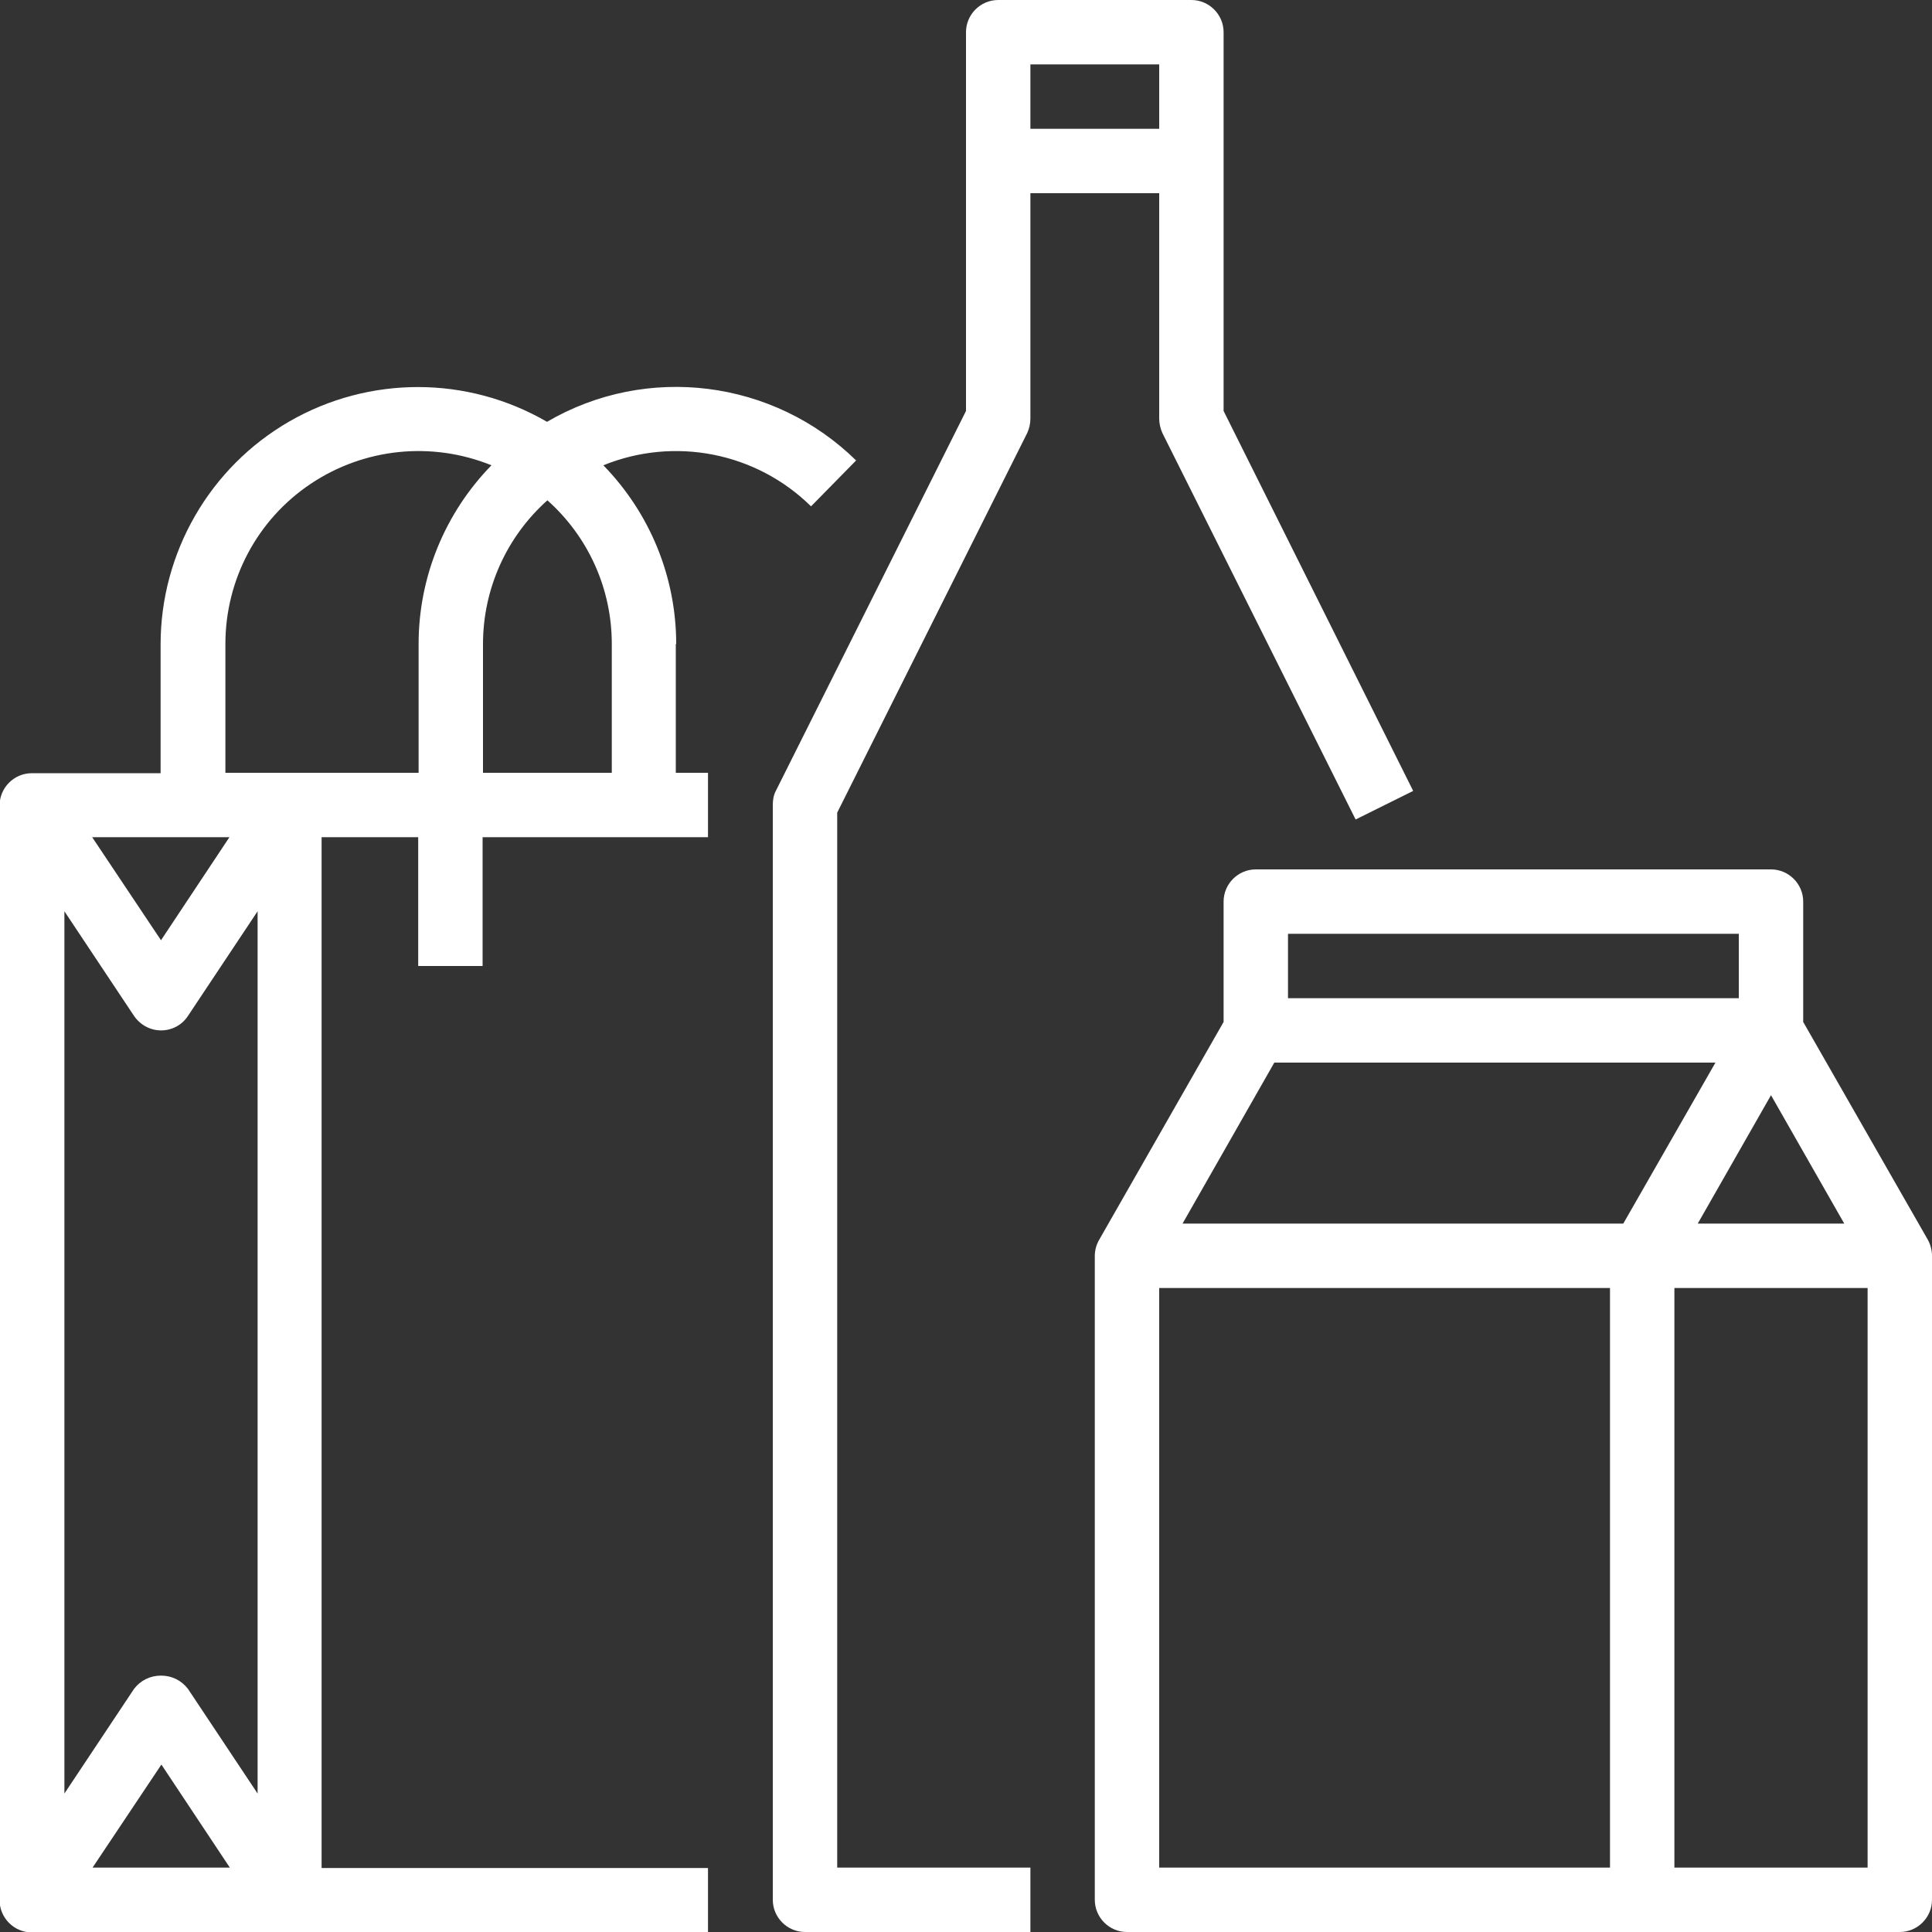
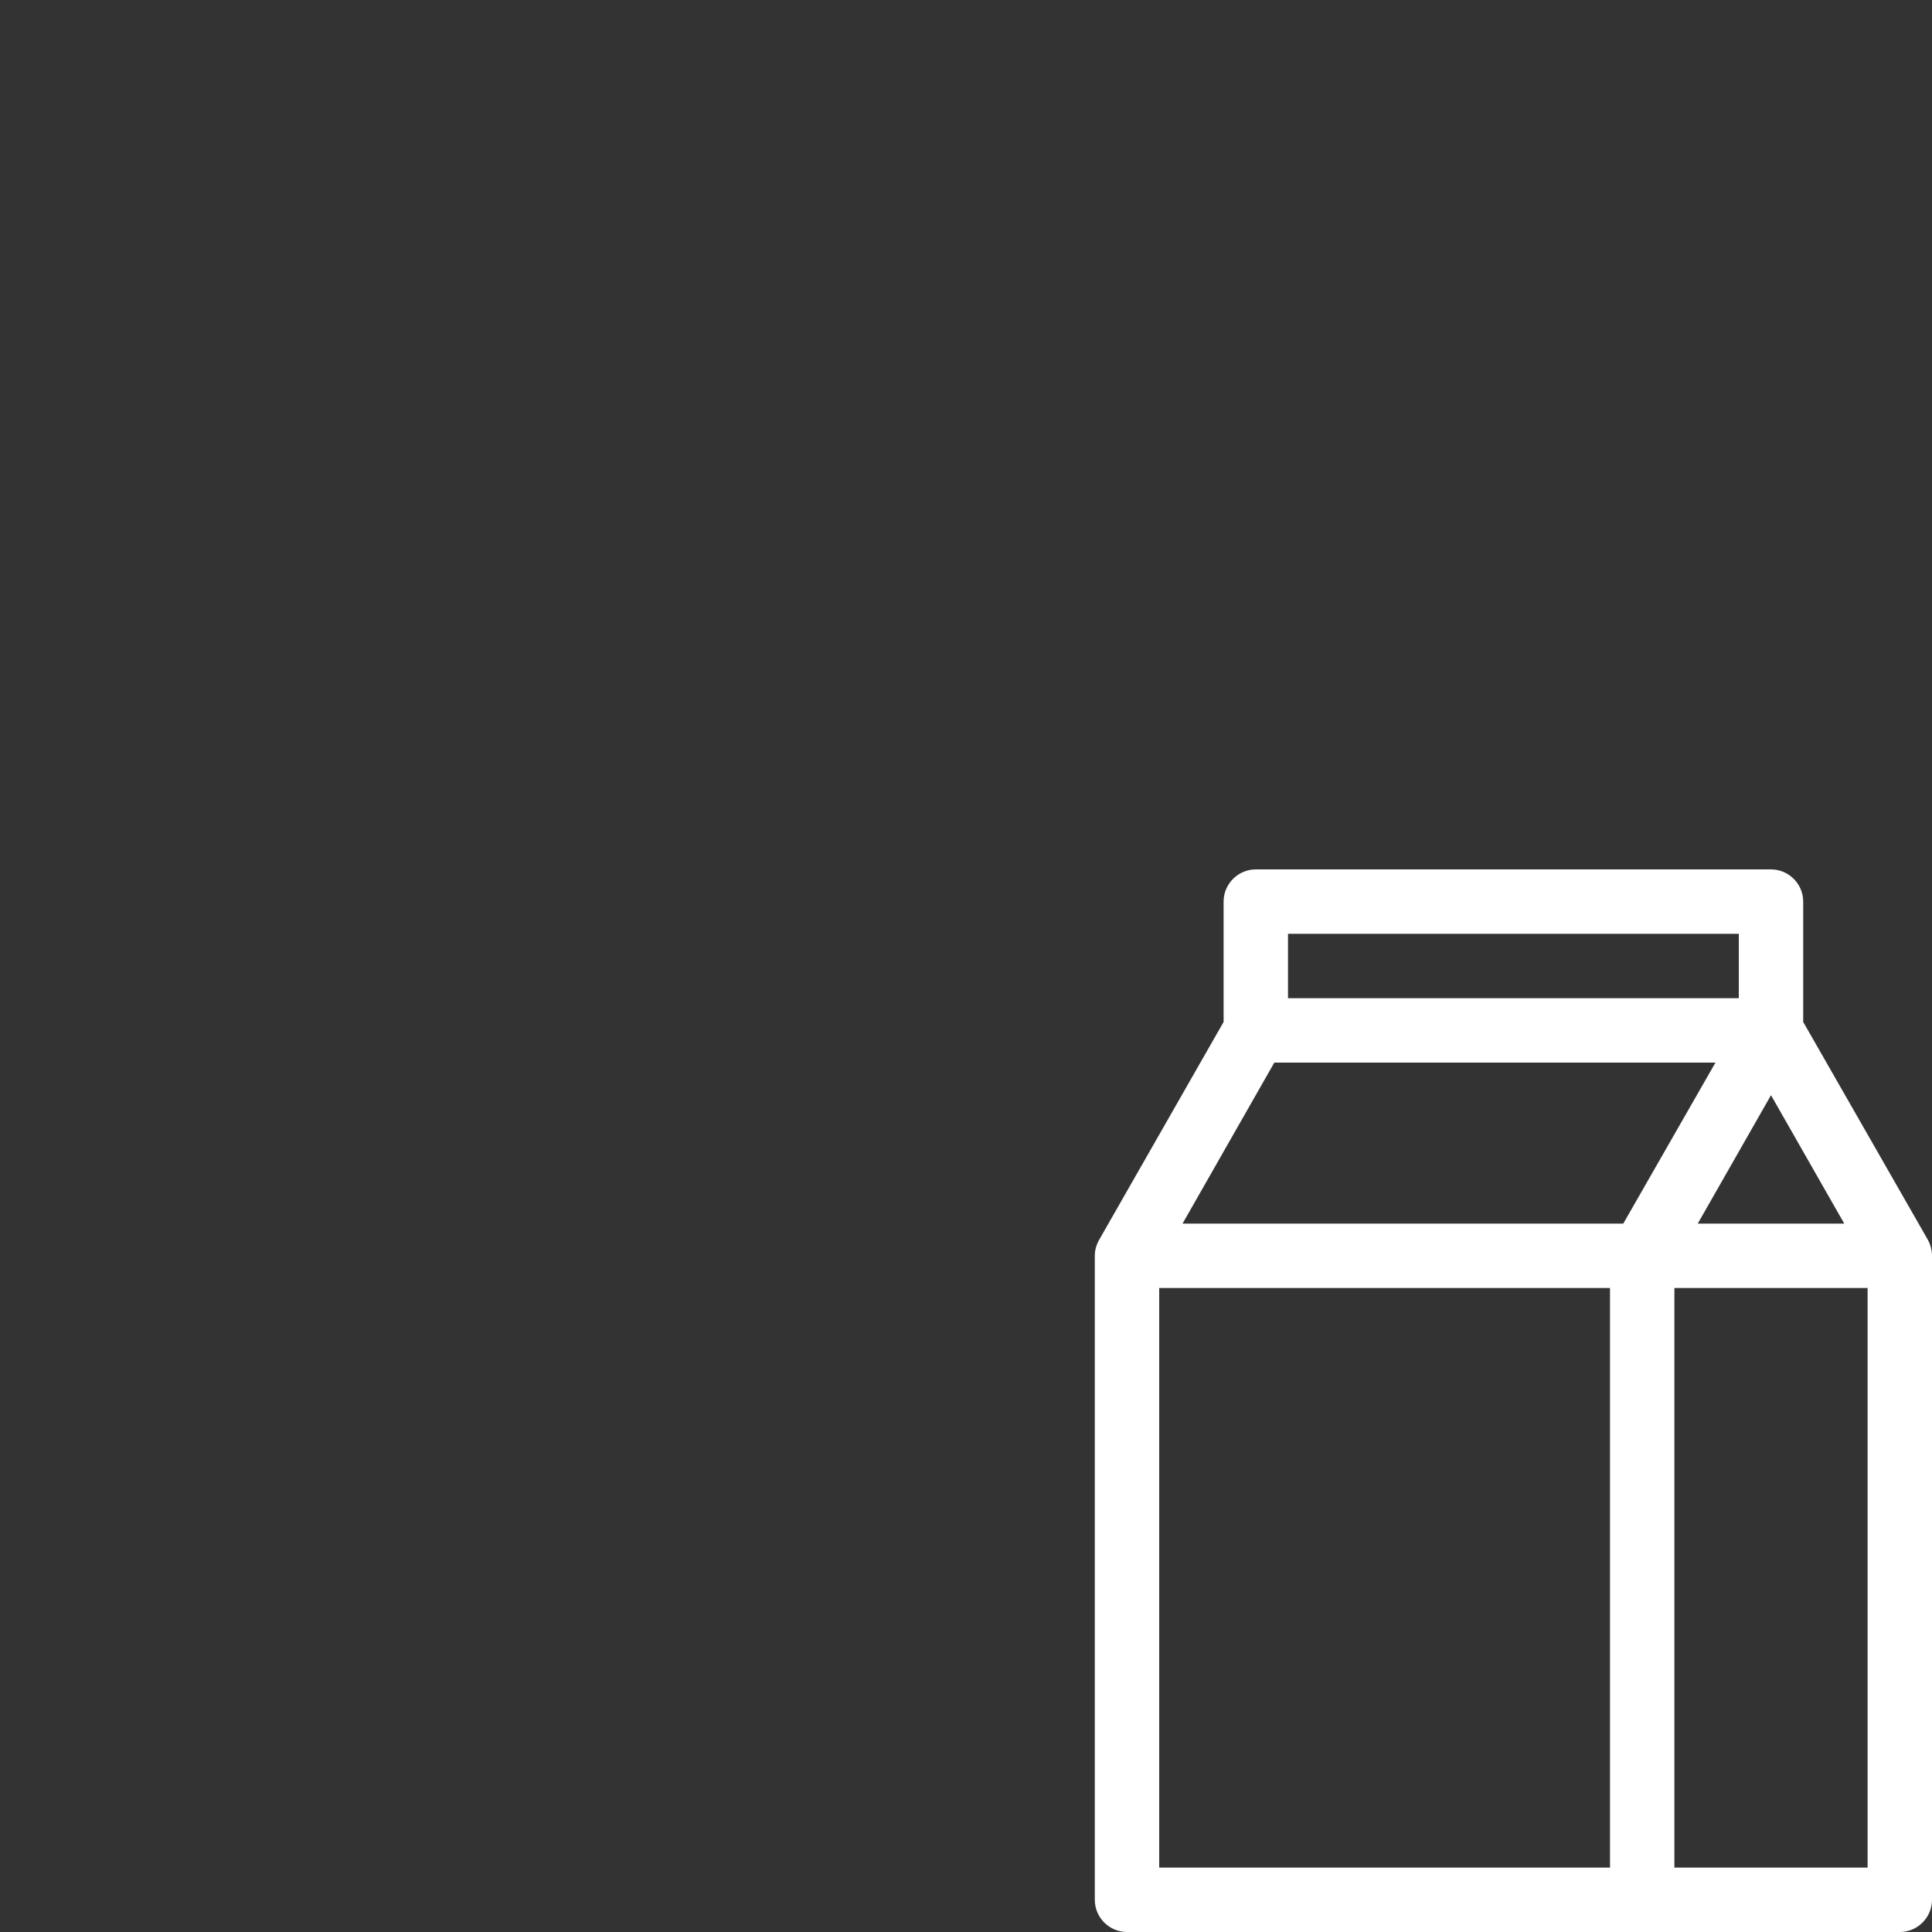
<svg xmlns="http://www.w3.org/2000/svg" version="1.1" id="Layer_1" x="0px" y="0px" viewBox="-239 41 480 480" style="enable-background:new -239 41 480 480;" xml:space="preserve">
  <rect x="-239" y="41" width="480" height="480" fill="#333333" stroke="none" />
  <style type="text/css">
	.st0{fill:#FFFFFF;}
</style>
-   <path class="st0" d="M-71,201c0-16.6-6.5-32.5-18.1-44.4c17.7-7.2,38-3.2,51.6,10.2l11.2-11.4c-20.5-20.1-52-24.1-76.8-9.6  c-19.8-11.5-44.2-11.5-64-0.1c-19.8,11.4-32,32.6-32,55.4v32h-32c-4.4,0-8,3.6-8,8v272c0,4.4,3.6,8,8,8h168v-16h-96V249h24v32h16  v-32h56v-16h-8V201z M-192.3,460.6c-1.6-2.1-4-3.3-6.7-3.3s-5.1,1.2-6.7,3.3l-17.3,26V267.4l17.3,26c1.5,2.2,4,3.6,6.7,3.6  s5.2-1.3,6.7-3.6l17.3-26v219.2L-192.3,460.6z M-181.9,505h-34.1l17.1-25.6L-181.9,505z M-199,274.6l-17.1-25.6h34.1L-199,274.6z   M-183,233v-32c0-16,7.9-30.9,21.2-39.8c13.3-8.9,30.1-10.6,44.9-4.6c-11.6,11.9-18.1,27.8-18.1,44.4v32H-183z M-119,201  c0-13.6,5.8-26.6,16-35.7c10.2,9.1,16,22,16,35.7v32h-32V201z" />
-   <path class="st0" d="M16.2,148.6c0.5-1.1,0.8-2.3,0.8-3.6V89h32v56c0,1.2,0.3,2.5,0.8,3.6l48,96l14.3-7.1L65,143.1V49  c0-4.4-3.6-8-8-8H9c-4.4,0-8,3.6-8,8v94.1l-47.2,94.3c-0.6,1.1-0.8,2.3-0.8,3.6v272c0,4.4,3.6,8,8,8h56v-16h-48V242.9L16.2,148.6z   M49,57v16H17V57H49z" />
  <path class="st0" d="M239.9,348.9l-30.9-54V265c0-4.4-3.6-8-8-8H73c-4.4,0-8,3.6-8,8v29.9L34.1,349c-0.7,1.2-1.1,2.6-1.1,4v160  c0,4.4,3.6,8,8,8h192c4.4,0,8-3.6,8-8V353C241,351.6,240.6,350.1,239.9,348.9z M219.2,345h-36.4l18.2-31.9L219.2,345z M81,273h112  v16H81V273z M77.6,305h109.6l-22.9,40H54.8L77.6,305z M161,505H49V361h112V505z M225,505h-48V361h48V505z" />
</svg>